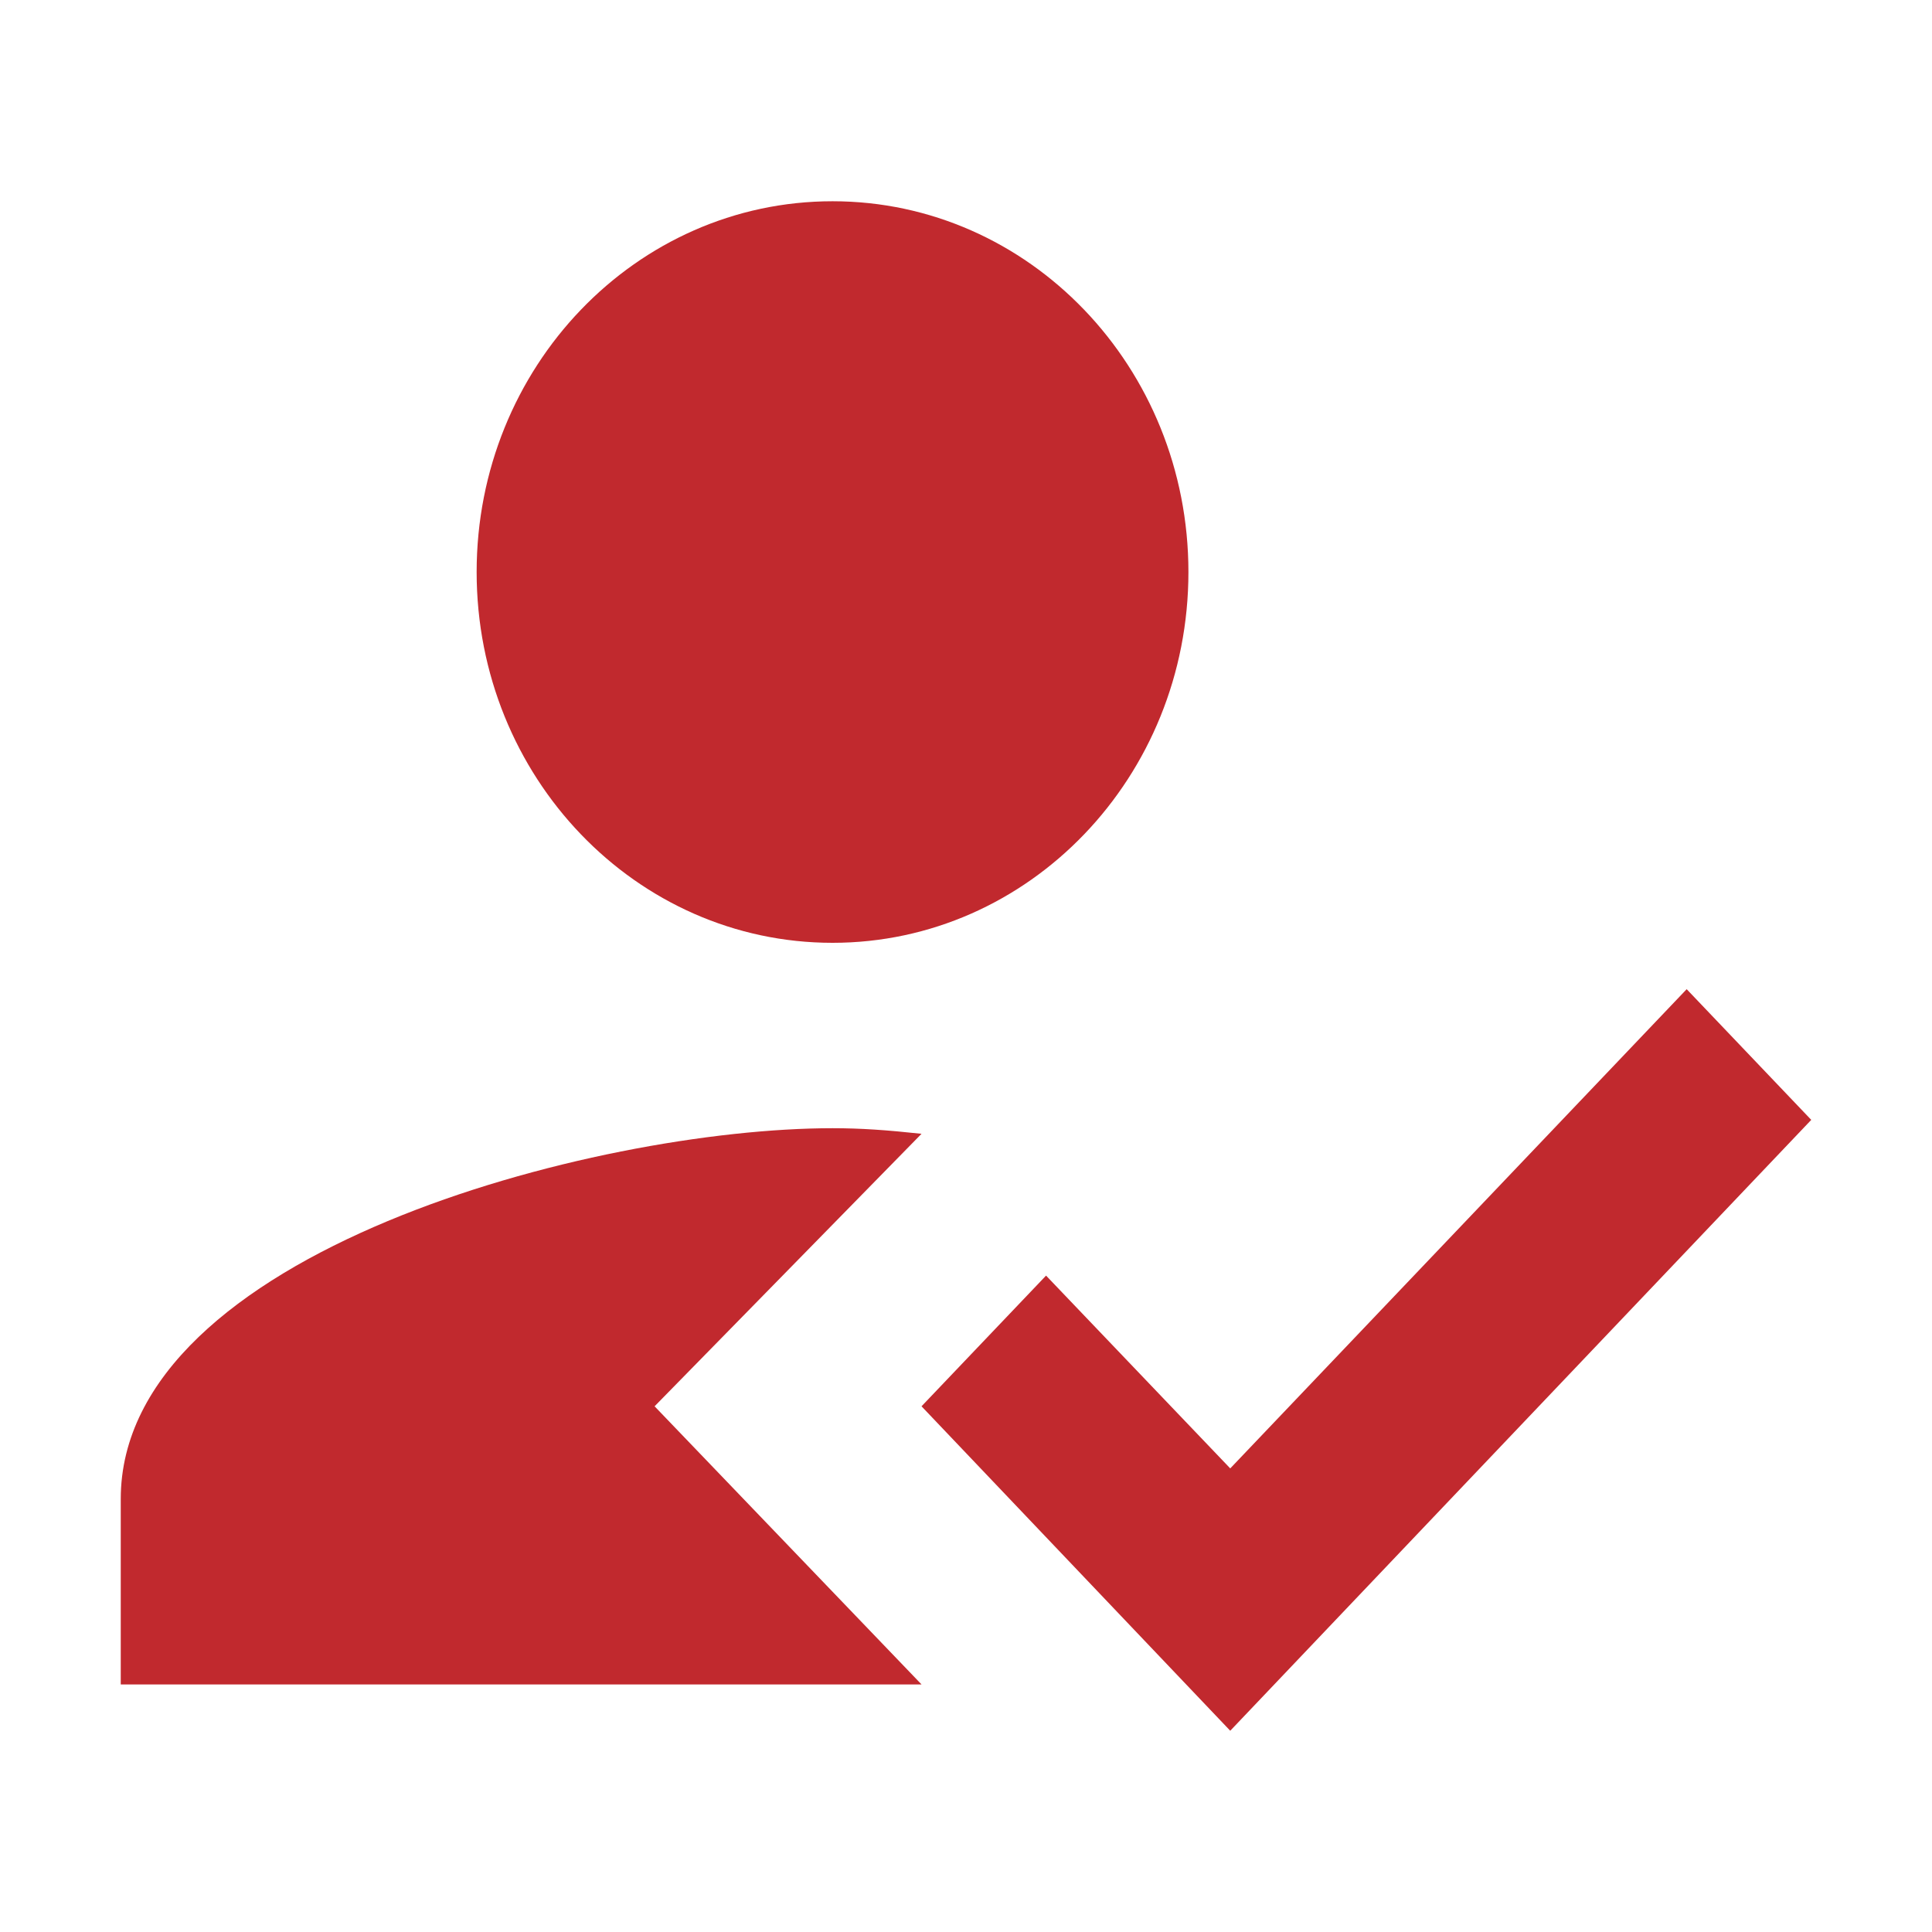
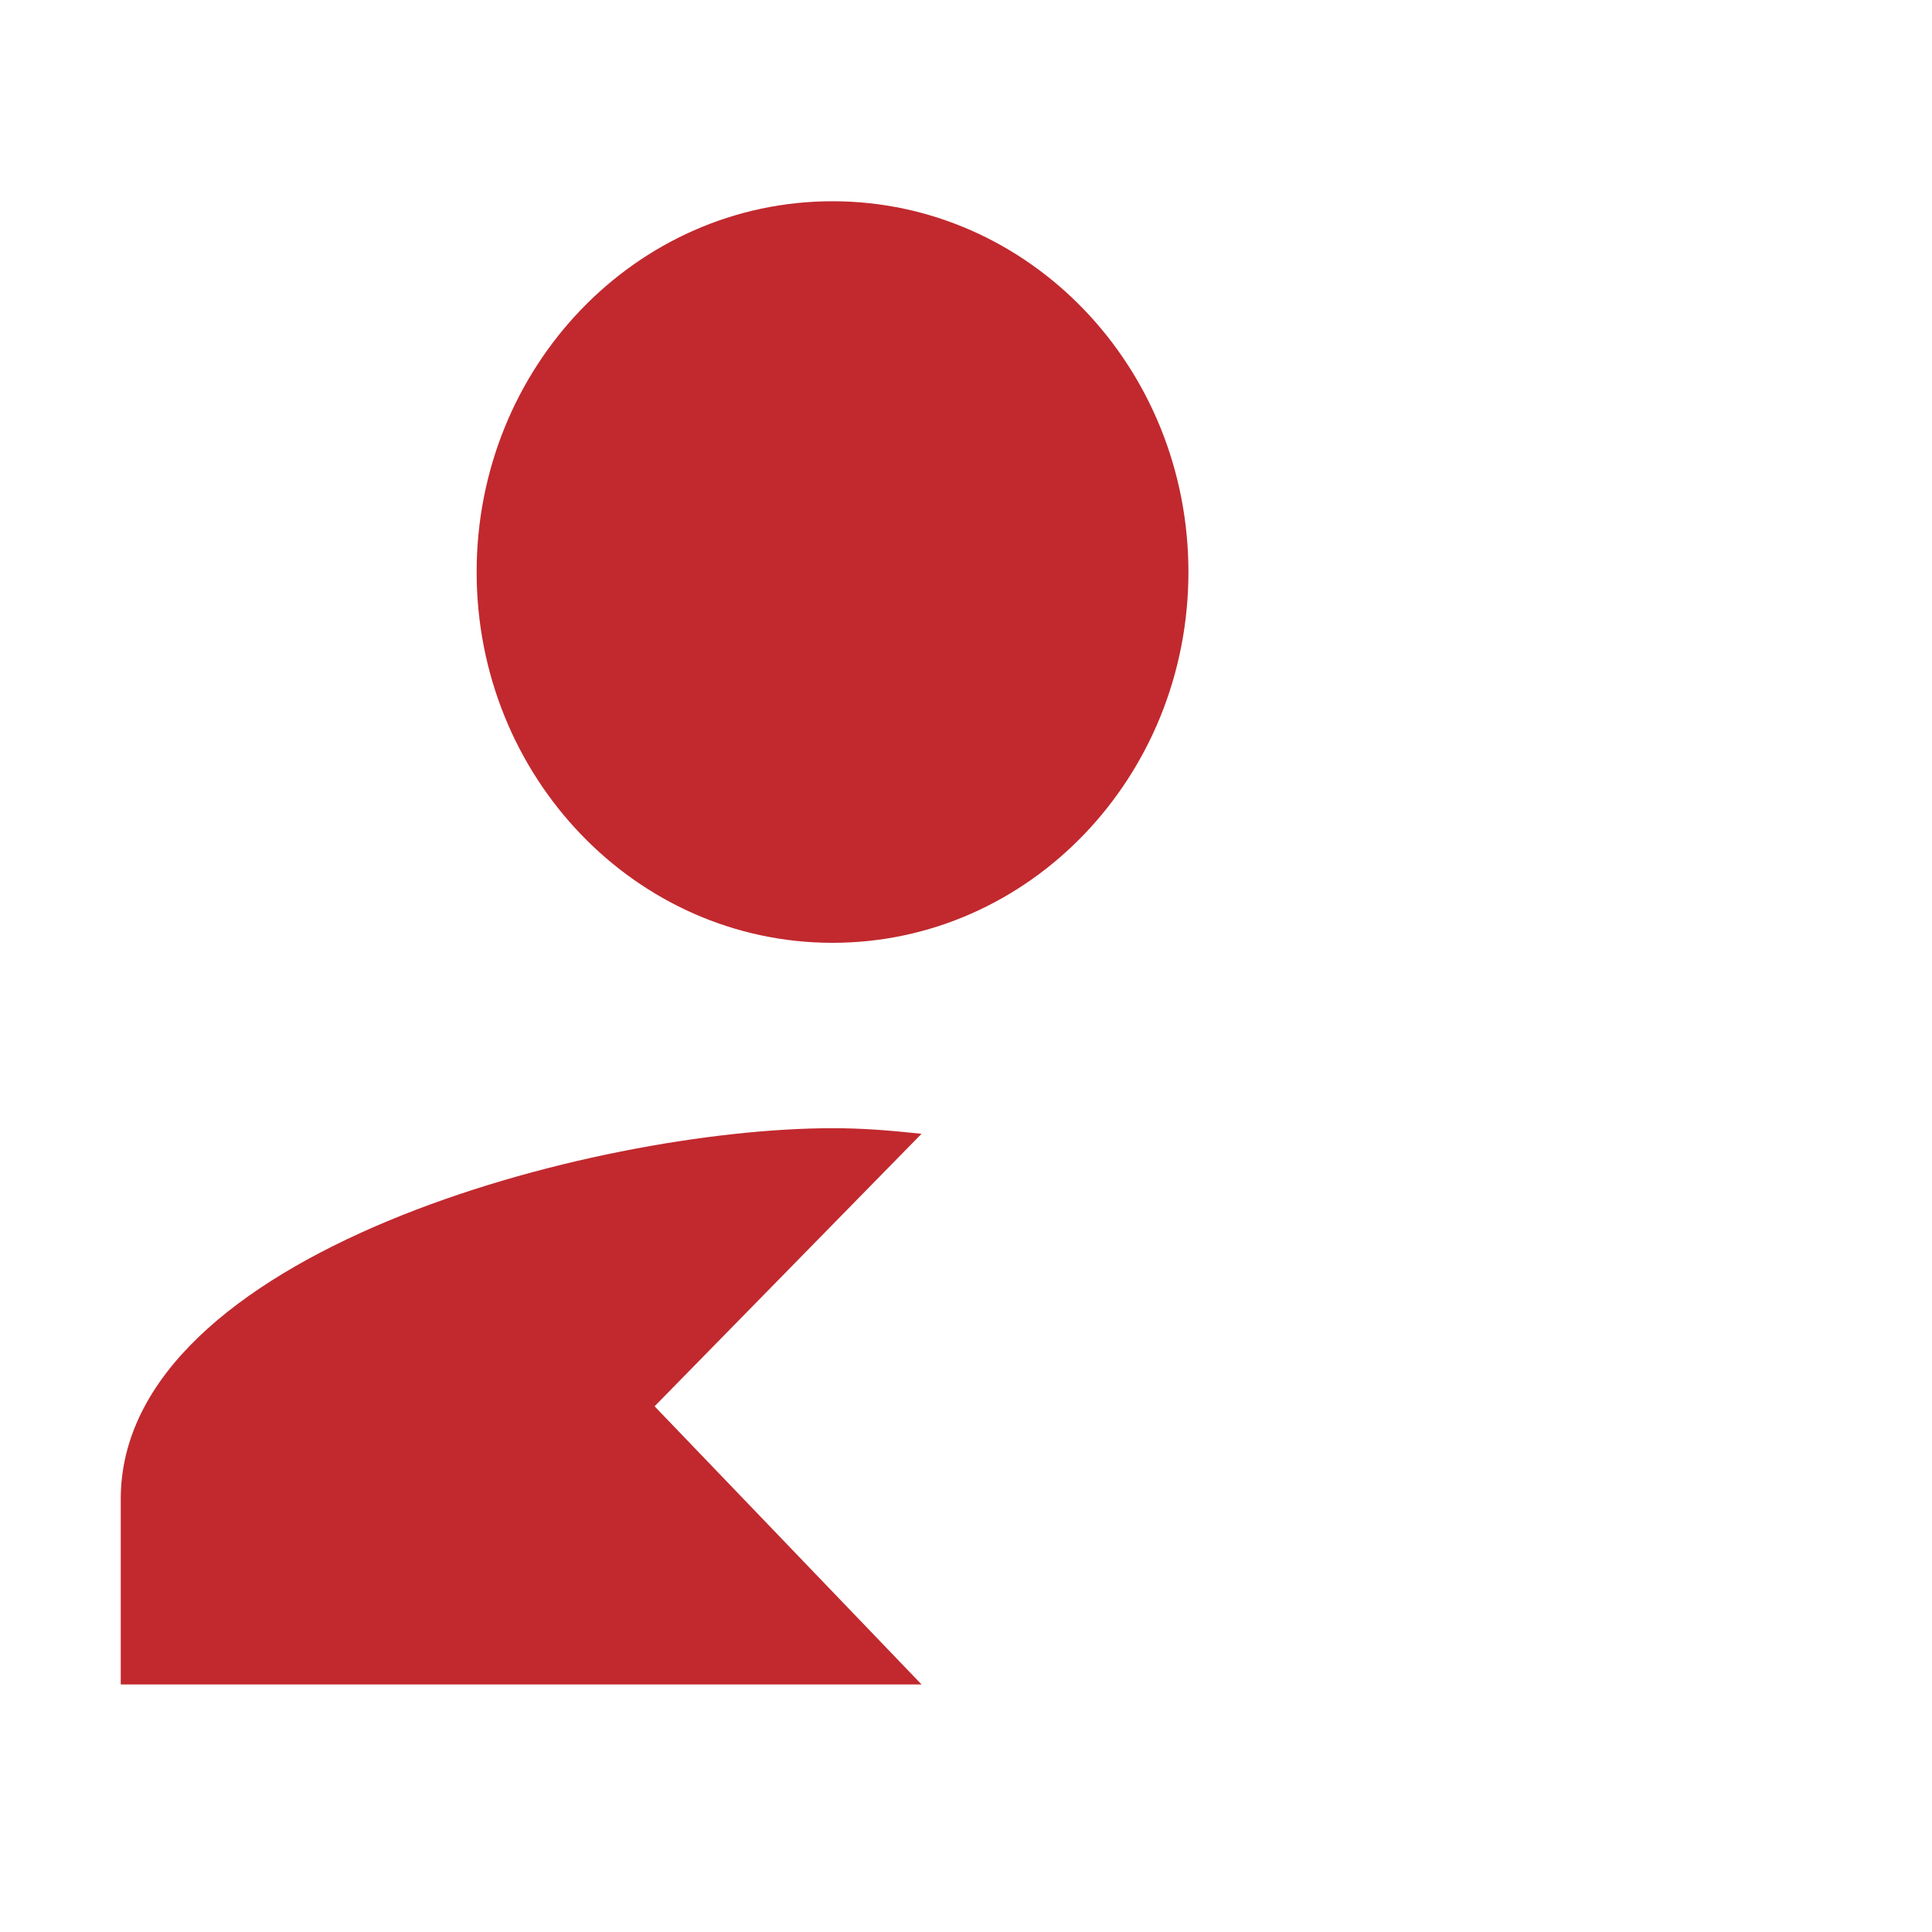
<svg xmlns="http://www.w3.org/2000/svg" width="48" height="48" viewBox="0 0 48 48" fill="none">
  <path d="M16.263 34.939L22.895 28.169C22.033 28.076 21.392 28.03 20.684 28.03C14.782 28.03 3 31.116 3 37.242V41.849H22.895L16.263 34.939ZM20.684 23.424C25.57 23.424 29.526 19.302 29.526 14.212C29.526 9.122 25.57 5 20.684 5C15.799 5 11.842 9.122 11.842 14.212C11.842 19.302 15.799 23.424 20.684 23.424Z" fill="#C1292E" />
-   <path d="M30.565 43L22.895 34.939L25.989 31.692L30.565 36.482L41.905 24.576L45 27.823L30.565 43Z" fill="#C1292E" />
</svg>